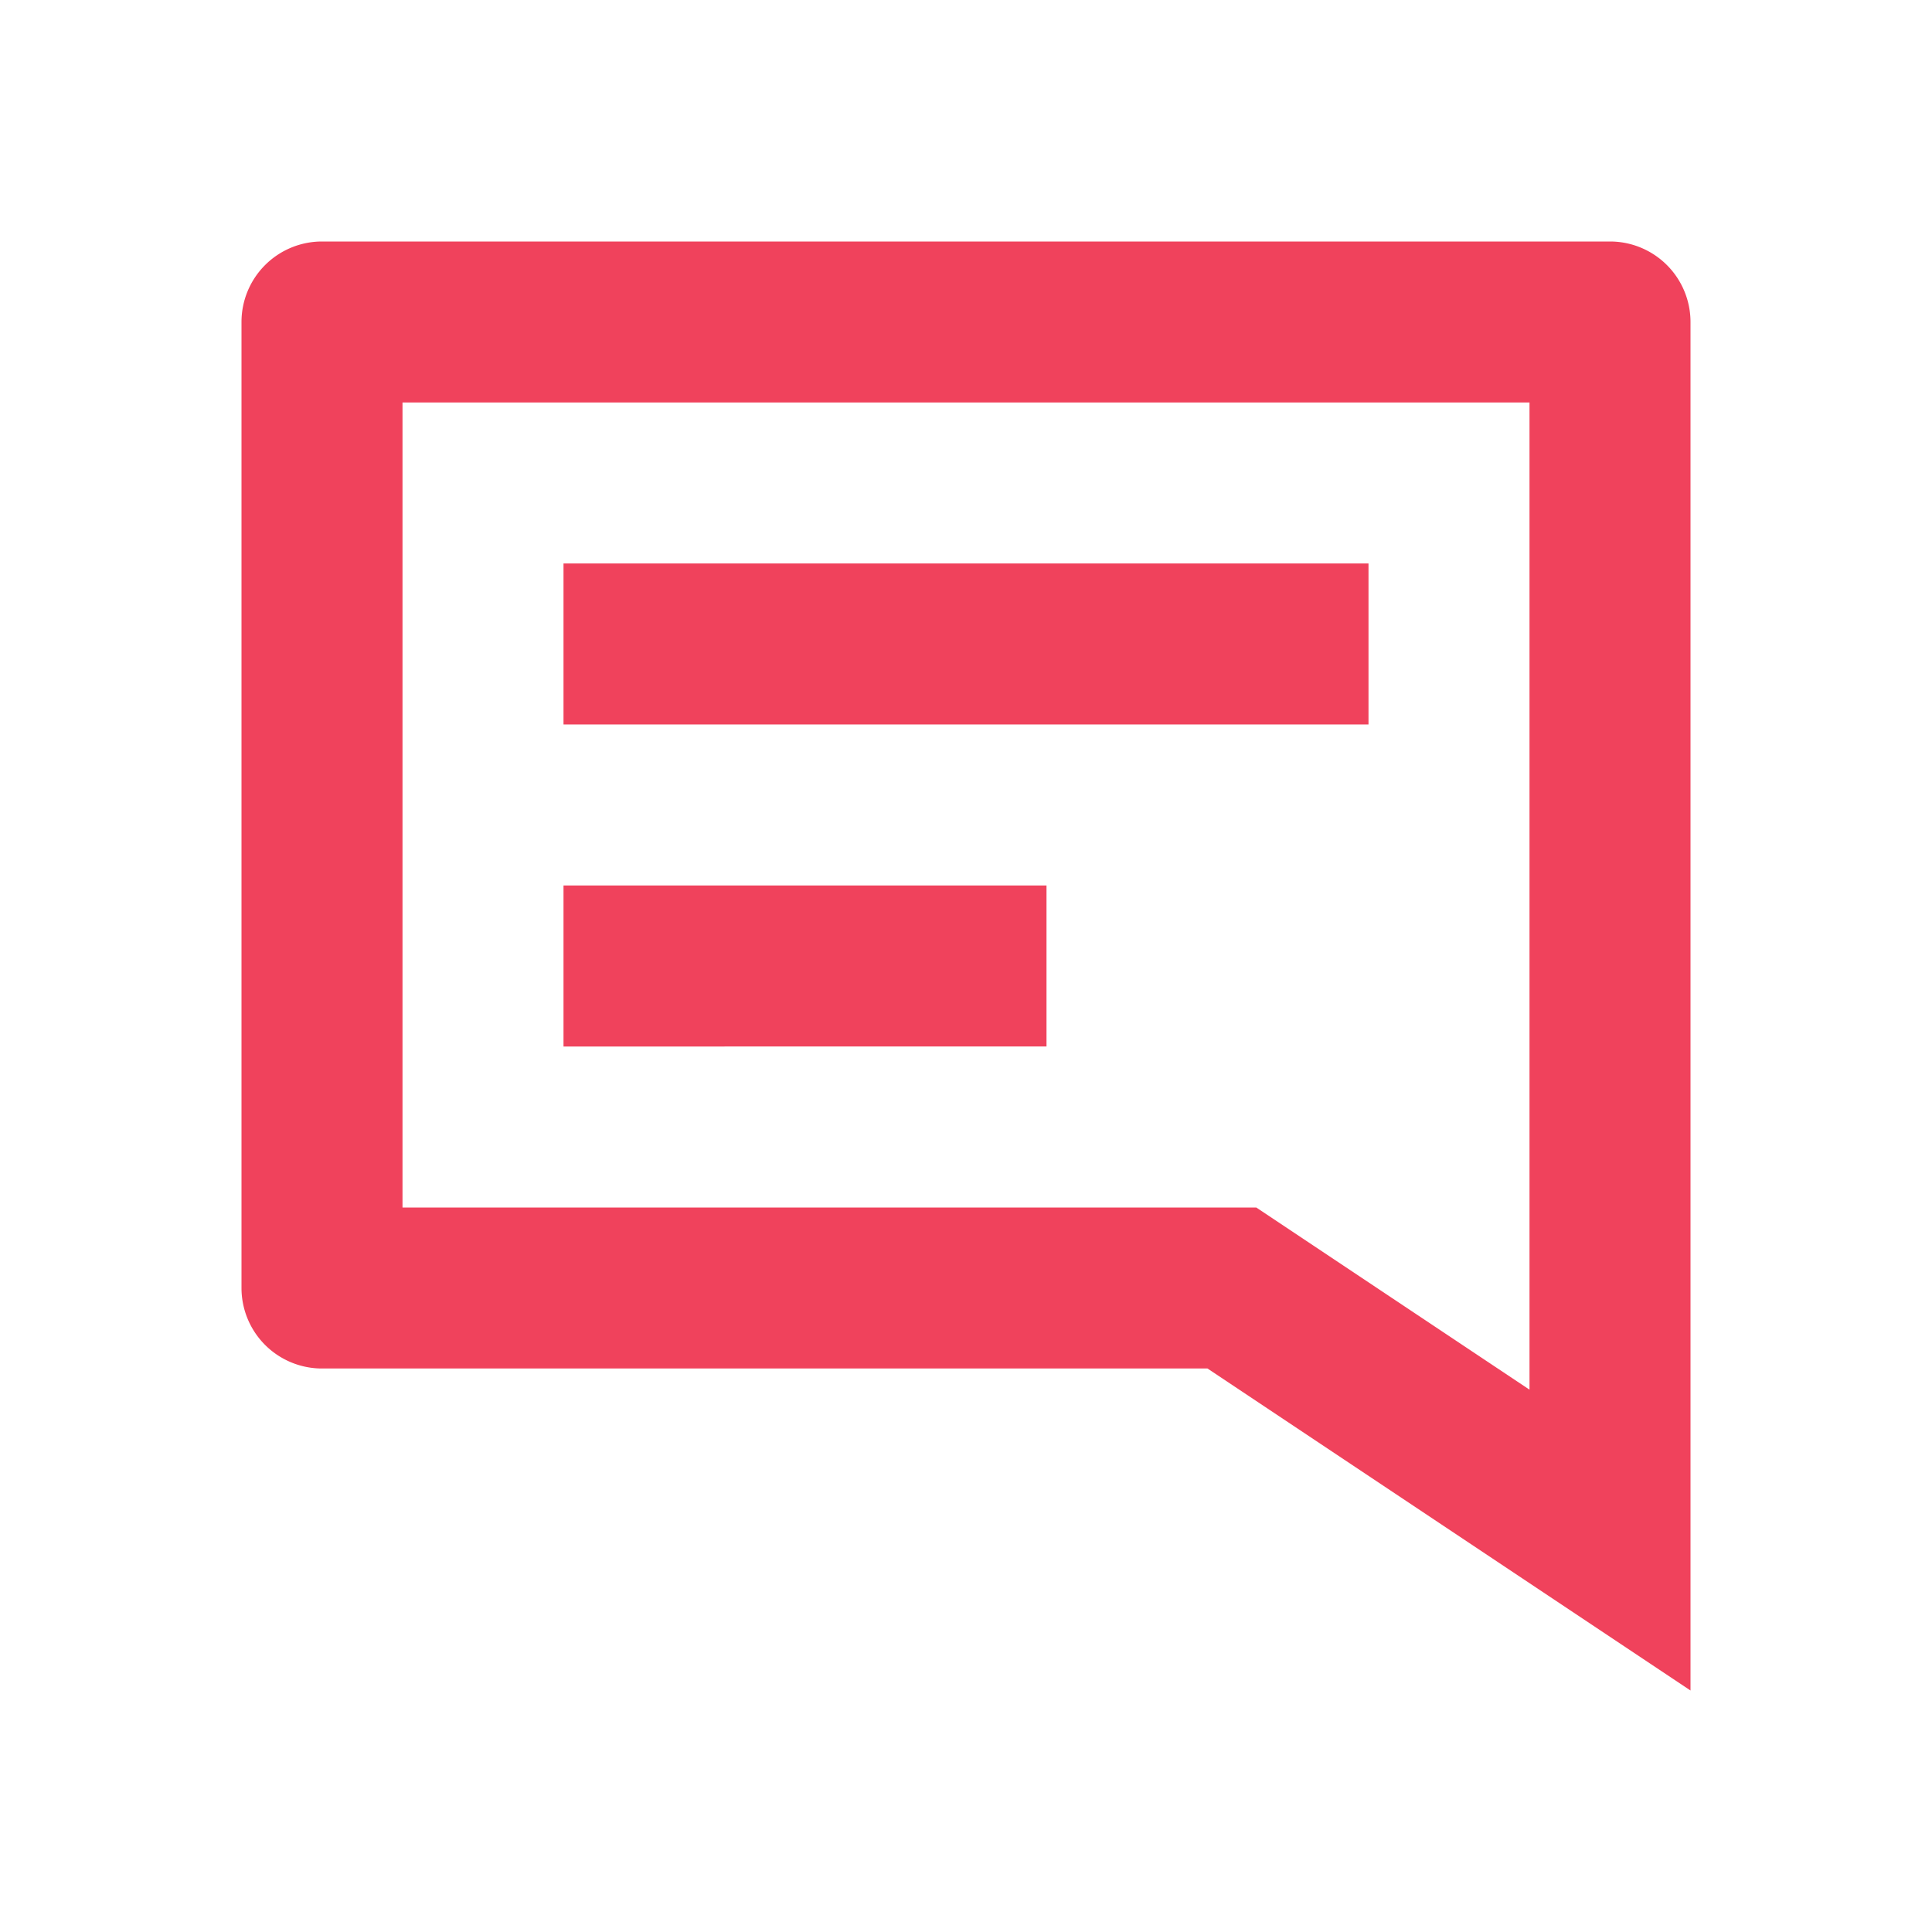
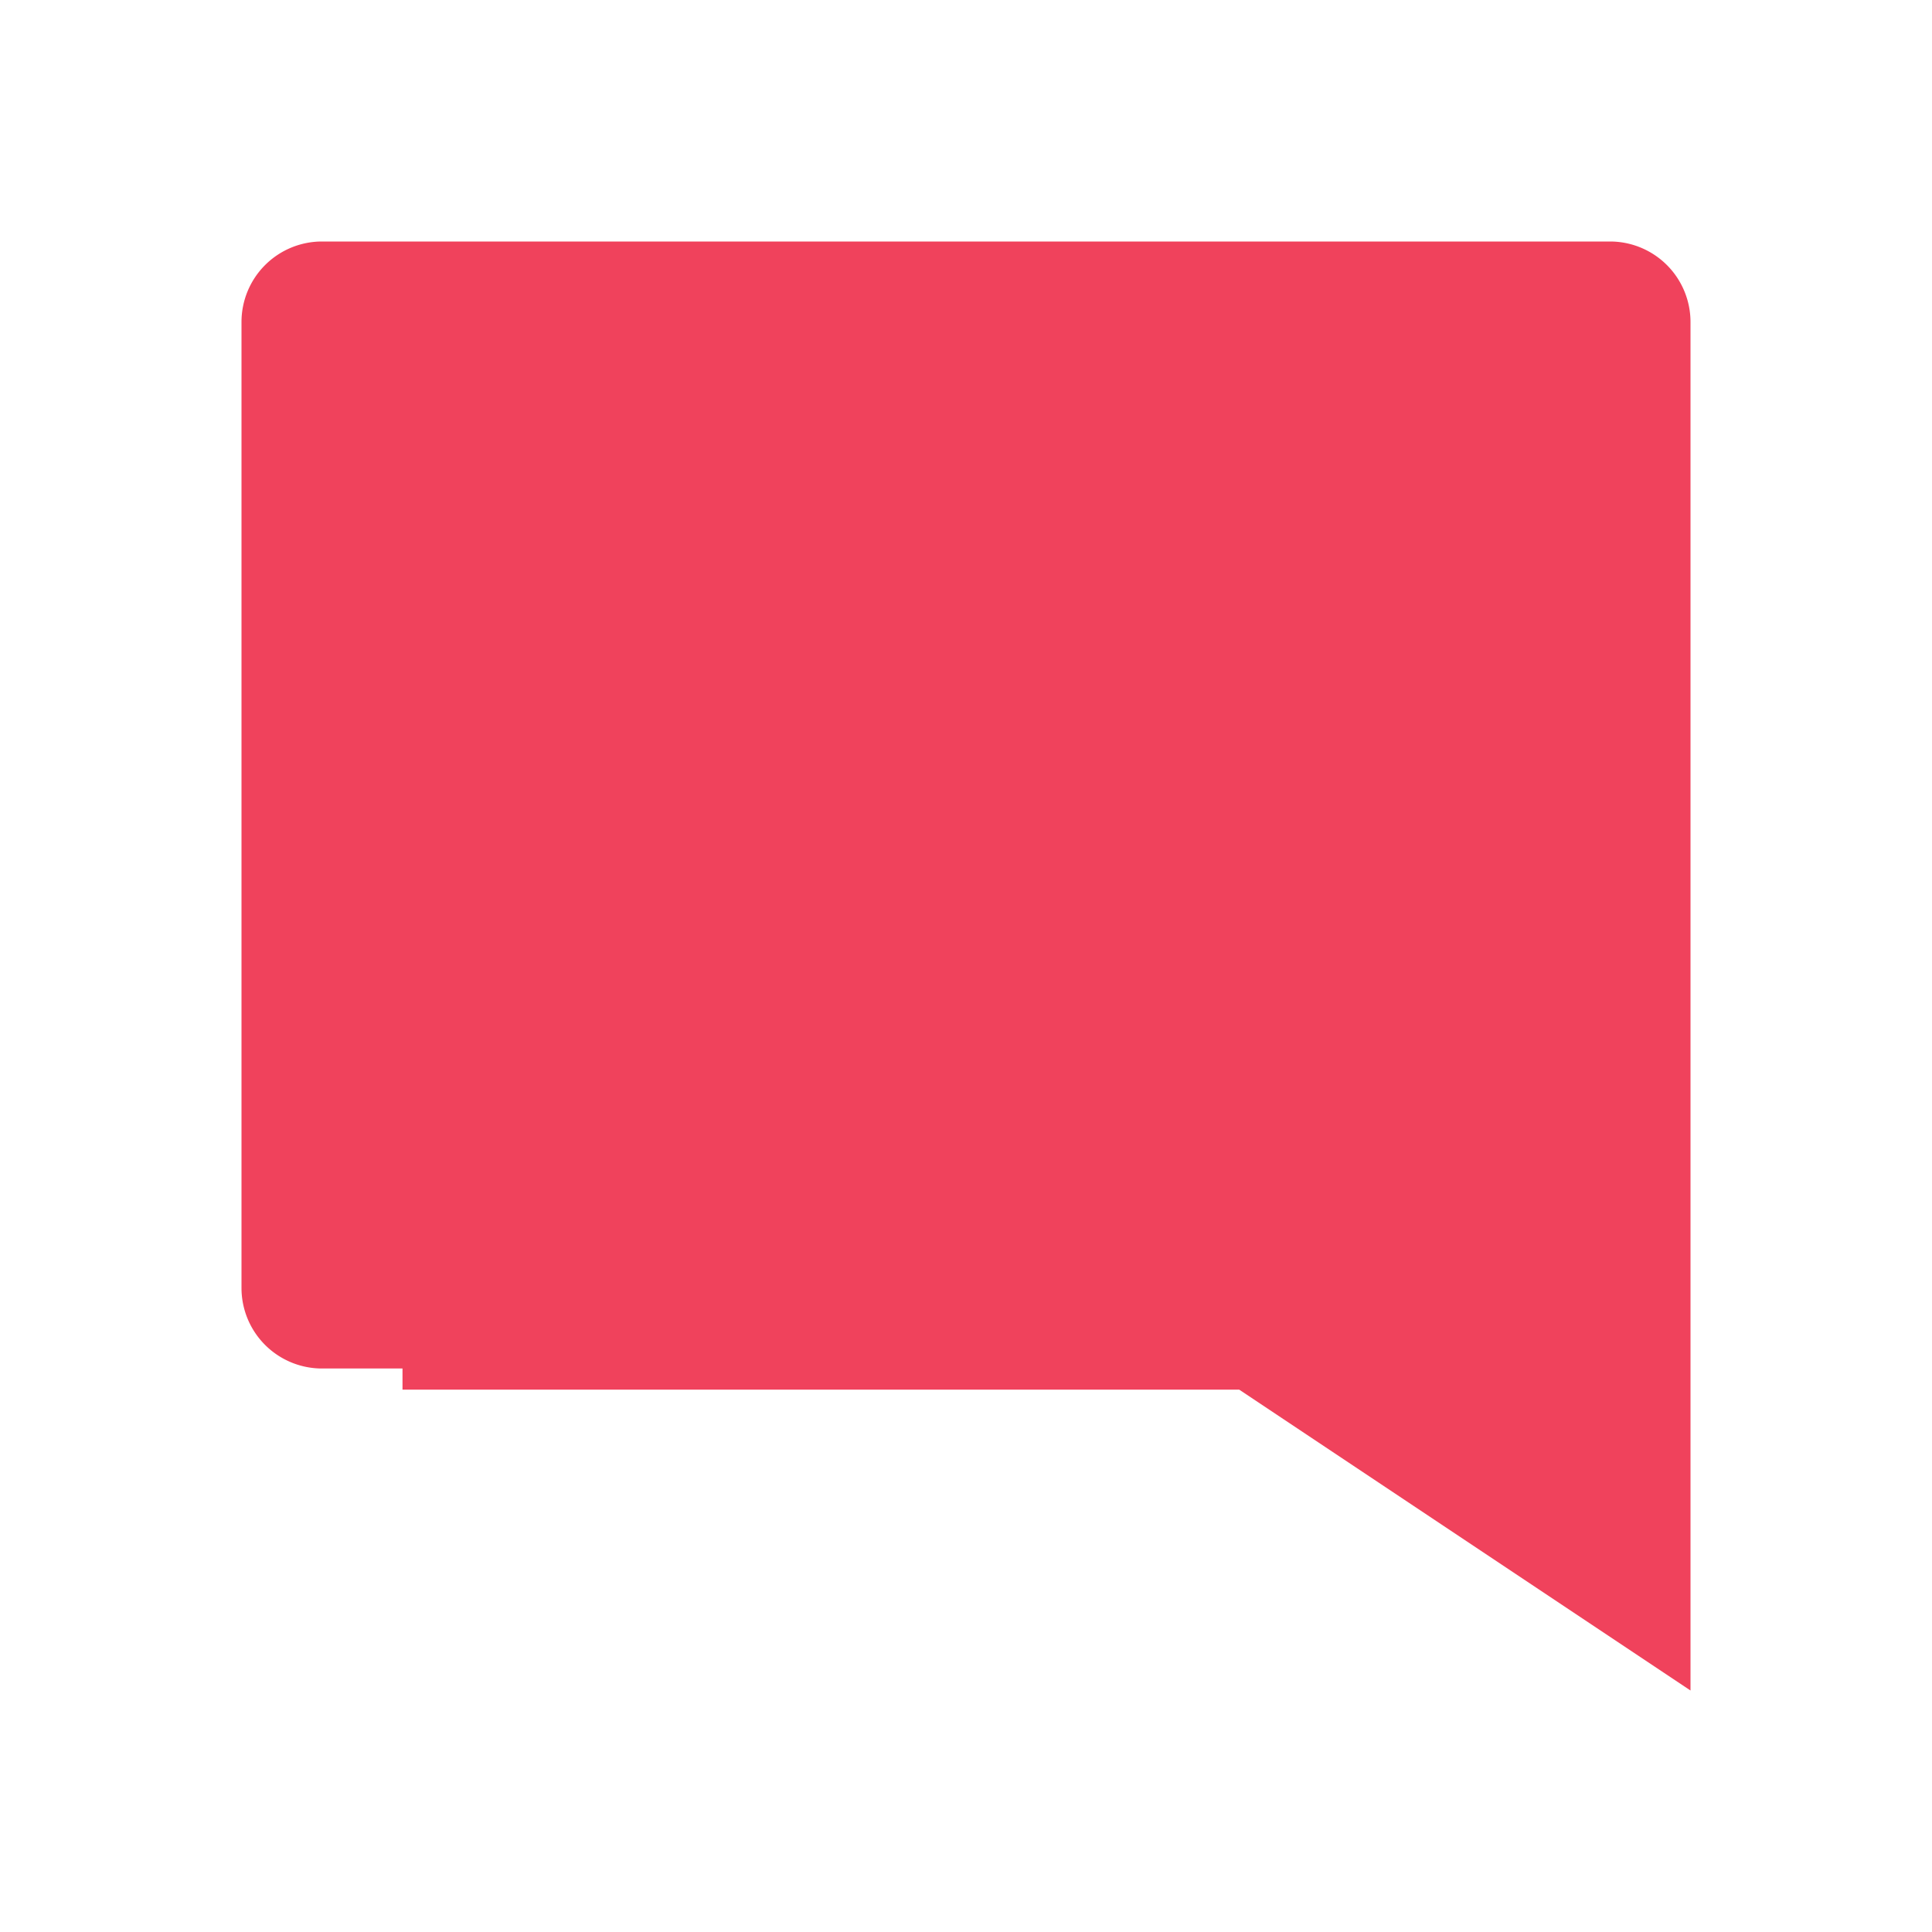
<svg xmlns="http://www.w3.org/2000/svg" width="24" height="24" viewBox="0 0 24 24">
-   <path fill="#f0425c" fill-rule="nonzero" d="M4 3h16a1 1 0 0 1 1 1v17l-6-4H4a1 1 0 0 1-1-1V4a1 1 0 0 1 1-1zm1 2v10h10.606L19 17.263V5H5zm2 2h10v2H7V7zm0 4h6v2H7v-2z" />
+   <path fill="#f0425c" fill-rule="nonzero" d="M4 3h16a1 1 0 0 1 1 1v17l-6-4H4a1 1 0 0 1-1-1V4a1 1 0 0 1 1-1zm1 2v10h10.606L19 17.263H5zm2 2h10v2H7V7zm0 4h6v2H7v-2z" />
</svg>